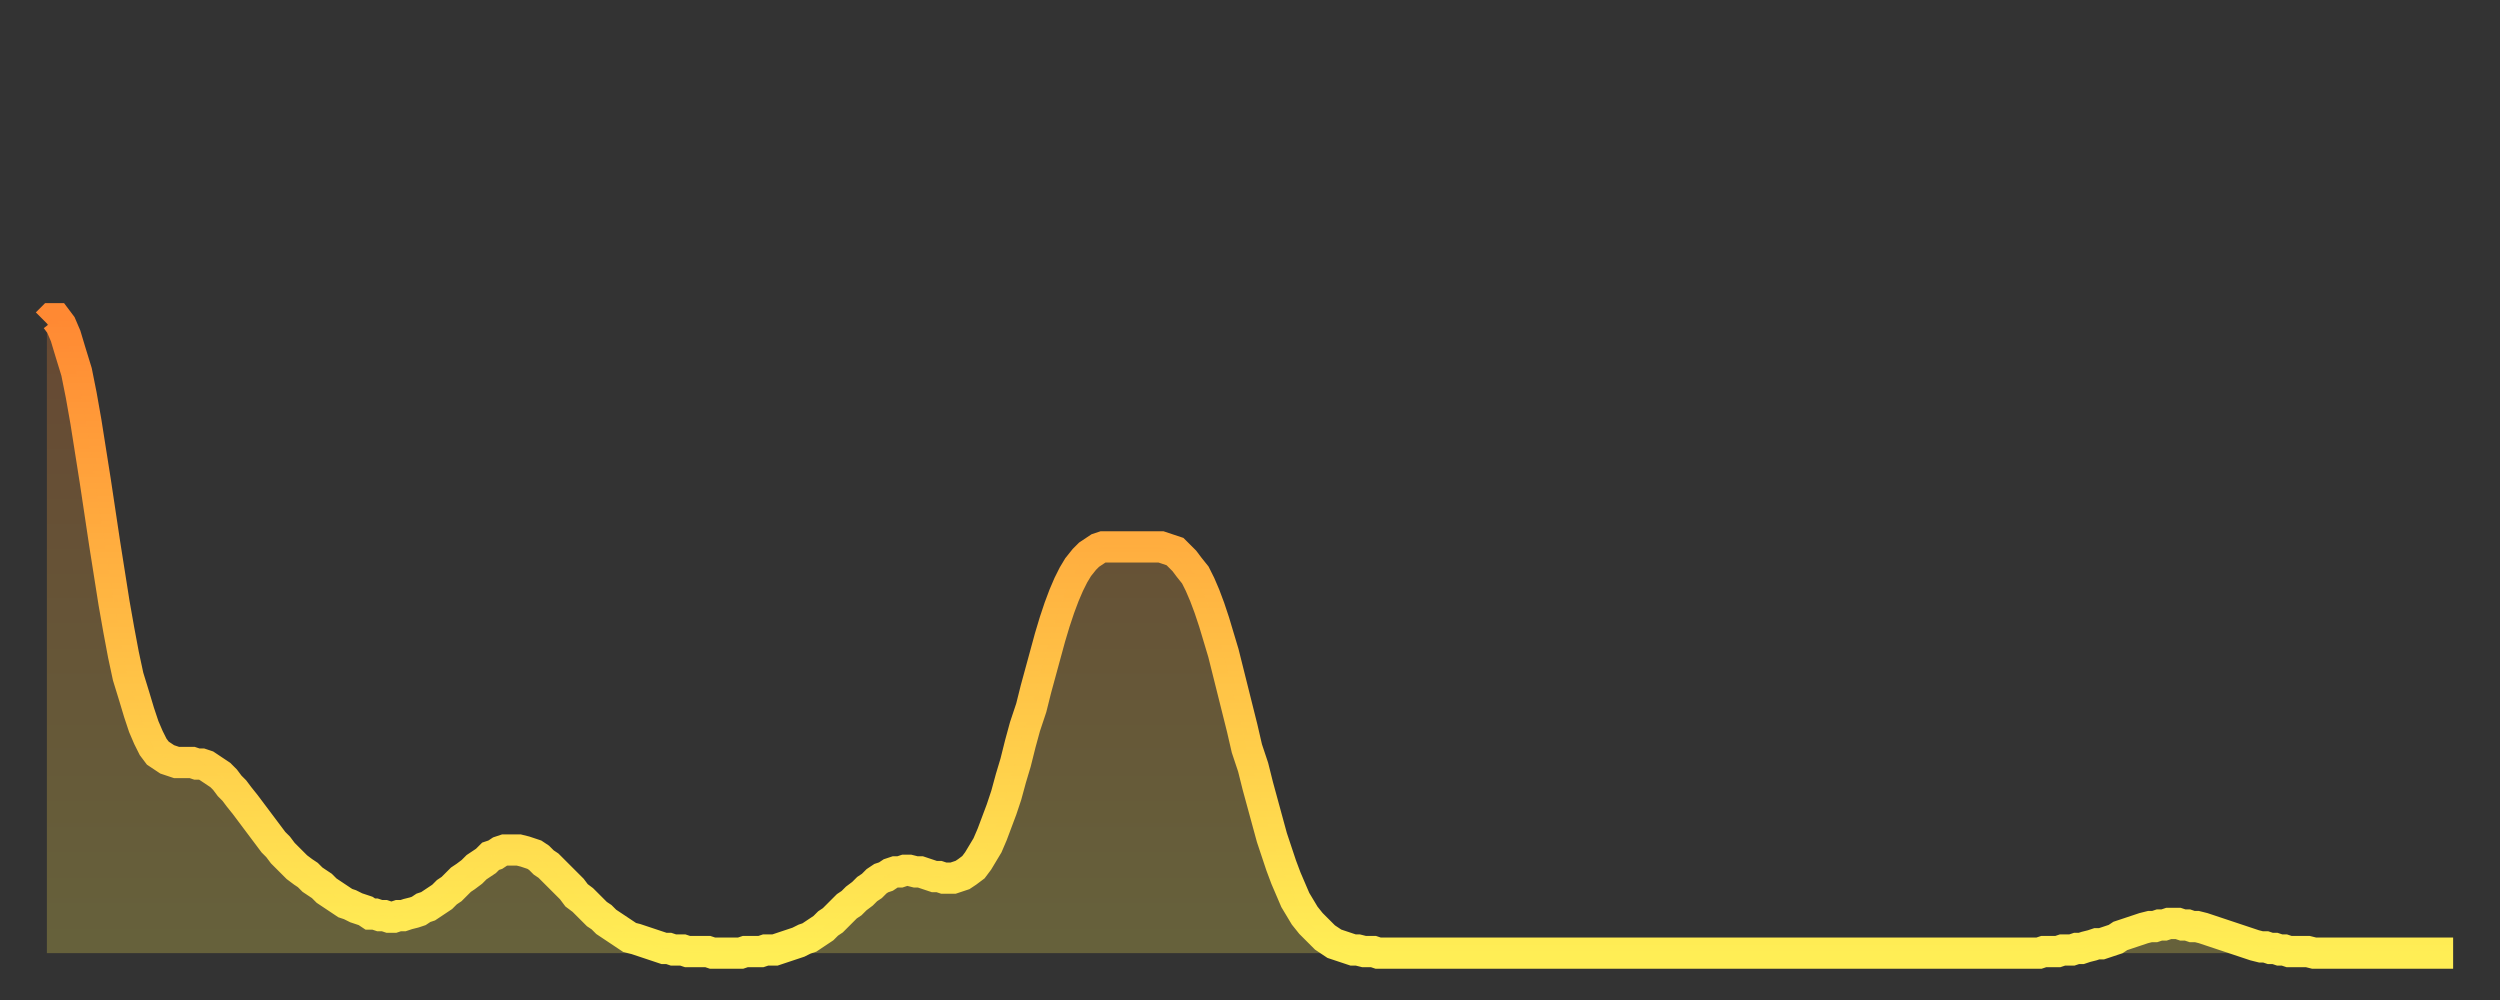
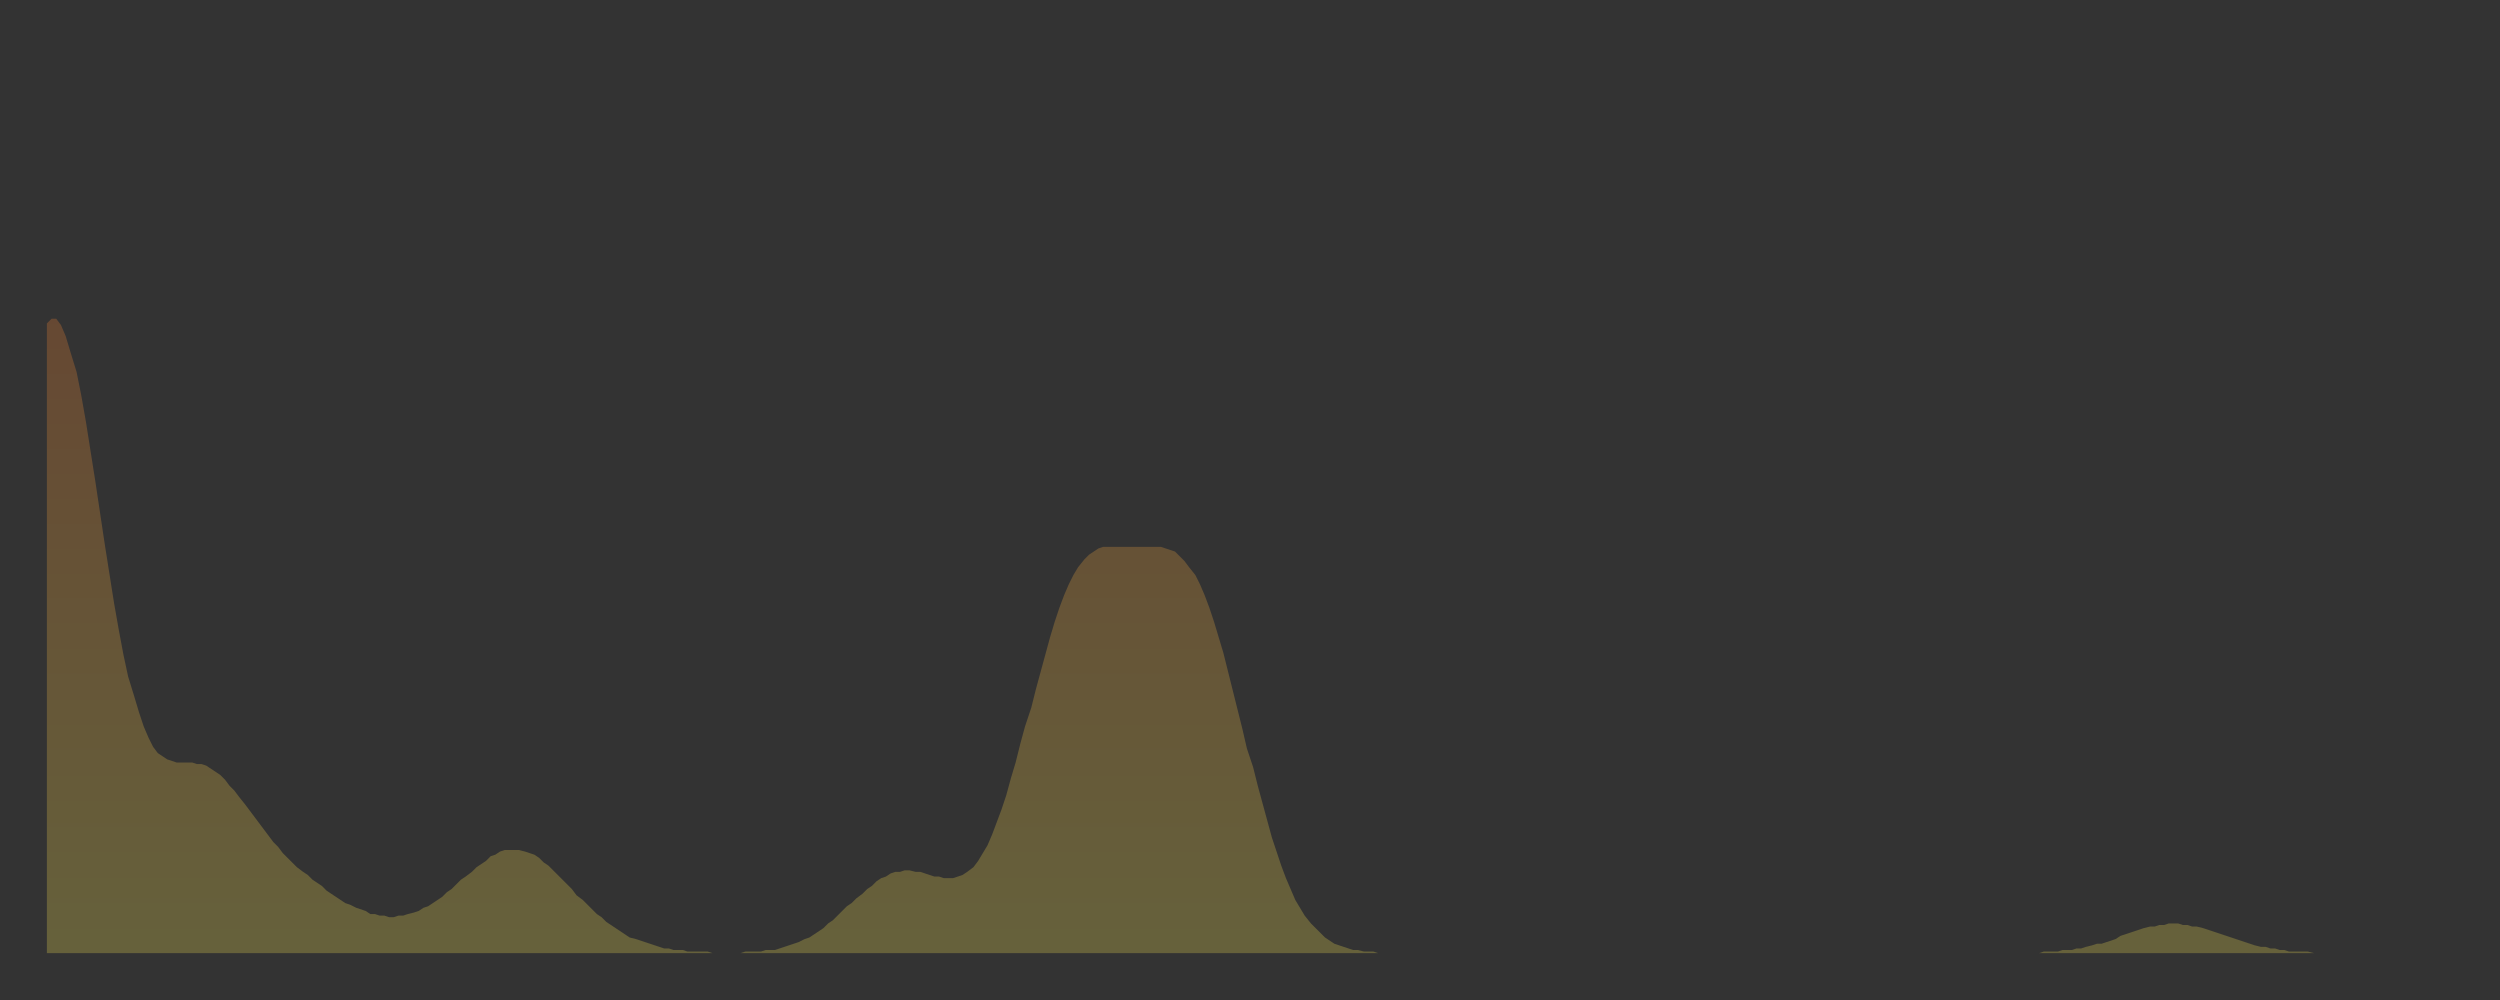
<svg xmlns="http://www.w3.org/2000/svg" baseProfile="full" height="64" version="1.1" width="160">
  <rect width="100%" height="100%" fill="#333333" stroke="none" />
  <defs>
    <linearGradient id="id2923250" x1="0" x2="0" y1="0" y2="1">
      <stop offset="0%" stop-color="#ff8933" />
      <stop offset="50%" stop-color="#ffbc44" />
      <stop offset="100%" stop-color="#ffee55" />
    </linearGradient>
  </defs>
  <g transform="translate(3,3)">
    <g>
-       <path d="M 0.0 17.7 0.3 17.4 0.6 17.4 0.9 17.8 1.2 18.5 1.5 19.5 1.9 20.8 2.2 22.3 2.5 24.0 2.8 25.9 3.1 27.8 3.4 29.8 3.7 31.8 4.0 33.7 4.3 35.6 4.6 37.3 4.9 38.9 5.2 40.3 5.6 41.6 5.9 42.6 6.2 43.5 6.5 44.2 6.8 44.8 7.1 45.2 7.4 45.4 7.7 45.6 8.0 45.7 8.3 45.8 8.6 45.8 8.9 45.8 9.3 45.8 9.6 45.9 9.9 45.9 10.2 46.0 10.5 46.2 10.8 46.4 11.1 46.6 11.4 46.9 11.7 47.3 12.0 47.6 12.3 48.0 12.7 48.5 13.0 48.9 13.3 49.3 13.6 49.7 13.9 50.1 14.2 50.5 14.5 50.9 14.8 51.2 15.1 51.6 15.4 51.9 15.7 52.2 16.0 52.5 16.4 52.8 16.7 53.0 17.0 53.3 17.3 53.5 17.6 53.7 17.9 54.0 18.2 54.2 18.5 54.4 18.8 54.6 19.1 54.8 19.4 54.9 19.8 55.1 20.1 55.2 20.4 55.3 20.7 55.5 21.0 55.5 21.3 55.6 21.6 55.6 21.9 55.7 22.2 55.7 22.5 55.6 22.8 55.6 23.1 55.5 23.5 55.4 23.8 55.3 24.1 55.1 24.4 55.0 24.7 54.8 25.0 54.6 25.3 54.4 25.6 54.1 25.9 53.9 26.2 53.6 26.5 53.3 26.8 53.1 27.2 52.8 27.5 52.5 27.8 52.3 28.1 52.1 28.4 51.8 28.7 51.7 29.0 51.5 29.3 51.4 29.6 51.4 29.9 51.4 30.2 51.4 30.6 51.5 30.9 51.6 31.2 51.7 31.5 51.9 31.8 52.2 32.1 52.4 32.4 52.7 32.7 53.0 33.0 53.3 33.3 53.6 33.6 53.9 33.9 54.3 34.3 54.6 34.6 54.9 34.9 55.2 35.2 55.5 35.5 55.7 35.8 56.0 36.1 56.2 36.4 56.4 36.7 56.6 37.0 56.8 37.3 57.0 37.7 57.1 38.0 57.2 38.3 57.3 38.6 57.4 38.9 57.5 39.2 57.6 39.5 57.7 39.8 57.7 40.1 57.8 40.4 57.8 40.7 57.8 41.0 57.9 41.4 57.9 41.7 57.9 42.0 57.9 42.3 57.9 42.6 58.0 42.9 58.0 43.2 58.0 43.5 58.0 43.8 58.0 44.1 58.0 44.4 58.0 44.7 57.9 45.1 57.9 45.4 57.9 45.7 57.9 46.0 57.8 46.3 57.8 46.6 57.8 46.9 57.7 47.2 57.6 47.5 57.5 47.8 57.4 48.1 57.3 48.5 57.1 48.8 57.0 49.1 56.8 49.4 56.6 49.7 56.4 50.0 56.1 50.3 55.9 50.6 55.6 50.9 55.3 51.2 55.0 51.5 54.8 51.8 54.5 52.2 54.2 52.5 53.9 52.8 53.7 53.1 53.4 53.4 53.2 53.7 53.1 54.0 52.9 54.3 52.8 54.6 52.8 54.9 52.7 55.2 52.7 55.6 52.8 55.9 52.8 56.2 52.9 56.5 53.0 56.8 53.1 57.1 53.1 57.4 53.2 57.7 53.2 58.0 53.2 58.3 53.1 58.6 53.0 58.9 52.8 59.3 52.5 59.6 52.1 59.9 51.6 60.2 51.1 60.5 50.4 60.8 49.6 61.1 48.8 61.4 47.9 61.7 46.8 62.0 45.8 62.3 44.6 62.6 43.5 63.0 42.3 63.3 41.1 63.6 40.0 63.9 38.9 64.2 37.8 64.5 36.8 64.8 35.9 65.1 35.1 65.4 34.4 65.7 33.8 66.0 33.3 66.4 32.8 66.7 32.5 67.0 32.3 67.3 32.1 67.6 32.0 67.9 32.0 68.2 32.0 68.5 32.0 68.8 32.0 69.1 32.0 69.4 32.0 69.7 32.0 70.1 32.0 70.4 32.0 70.7 32.0 71.0 32.0 71.3 32.0 71.6 32.1 71.9 32.2 72.2 32.3 72.5 32.6 72.8 32.9 73.1 33.3 73.5 33.8 73.8 34.4 74.1 35.1 74.4 35.9 74.7 36.8 75.0 37.8 75.3 38.8 75.6 40.0 75.9 41.2 76.2 42.4 76.5 43.6 76.8 44.9 77.2 46.1 77.5 47.3 77.8 48.4 78.1 49.5 78.4 50.6 78.7 51.5 79.0 52.4 79.3 53.2 79.6 53.9 79.9 54.6 80.2 55.1 80.5 55.6 80.9 56.1 81.2 56.4 81.5 56.7 81.8 57.0 82.1 57.2 82.4 57.4 82.7 57.5 83.0 57.6 83.3 57.7 83.6 57.8 83.9 57.8 84.3 57.9 84.6 57.9 84.9 57.9 85.2 58.0 85.5 58.0 85.8 58.0 86.1 58.0 86.4 58.0 86.7 58.0 87.0 58.0 87.3 58.0 87.6 58.0 88.0 58.0 88.3 58.0 88.6 58.0 88.9 58.0 89.2 58.0 89.5 58.0 89.8 58.0 90.1 58.0 90.4 58.0 90.7 58.0 91.0 58.0 91.4 58.0 91.7 58.0 92.0 58.0 92.3 58.0 92.6 58.0 92.9 58.0 93.2 58.0 93.5 58.0 93.8 58.0 94.1 58.0 94.4 58.0 94.7 58.0 95.1 58.0 95.4 58.0 95.7 58.0 96.0 58.0 96.3 58.0 96.6 58.0 96.9 58.0 97.2 58.0 97.5 58.0 97.8 58.0 98.1 58.0 98.4 58.0 98.8 58.0 99.1 58.0 99.4 58.0 99.7 58.0 100.0 58.0 100.3 58.0 100.6 58.0 100.9 58.0 101.2 58.0 101.5 58.0 101.8 58.0 102.2 58.0 102.5 58.0 102.8 58.0 103.1 58.0 103.4 58.0 103.7 58.0 104.0 58.0 104.3 58.0 104.6 58.0 104.9 58.0 105.2 58.0 105.5 58.0 105.9 58.0 106.2 58.0 106.5 58.0 106.8 58.0 107.1 58.0 107.4 58.0 107.7 58.0 108.0 58.0 108.3 58.0 108.6 58.0 108.9 58.0 109.3 58.0 109.6 58.0 109.9 58.0 110.2 58.0 110.5 58.0 110.8 58.0 111.1 58.0 111.4 58.0 111.7 58.0 112.0 58.0 112.3 58.0 112.6 58.0 113.0 58.0 113.3 58.0 113.6 58.0 113.9 58.0 114.2 58.0 114.5 58.0 114.8 58.0 115.1 58.0 115.4 58.0 115.7 58.0 116.0 58.0 116.3 58.0 116.7 58.0 117.0 58.0 117.3 58.0 117.6 58.0 117.9 58.0 118.2 58.0 118.5 58.0 118.8 58.0 119.1 58.0 119.4 58.0 119.7 58.0 120.1 58.0 120.4 58.0 120.7 58.0 121.0 58.0 121.3 58.0 121.6 58.0 121.9 58.0 122.2 58.0 122.5 58.0 122.8 58.0 123.1 58.0 123.4 58.0 123.8 58.0 124.1 58.0 124.4 58.0 124.7 58.0 125.0 58.0 125.3 58.0 125.6 58.0 125.9 58.0 126.2 58.0 126.5 58.0 126.8 58.0 127.2 58.0 127.5 58.0 127.8 57.9 128.1 57.9 128.4 57.9 128.7 57.9 129.0 57.8 129.3 57.8 129.6 57.8 129.9 57.7 130.2 57.7 130.5 57.6 130.9 57.5 131.2 57.4 131.5 57.4 131.8 57.3 132.1 57.2 132.4 57.1 132.7 56.9 133.0 56.8 133.3 56.7 133.6 56.6 133.9 56.5 134.2 56.4 134.6 56.3 134.9 56.3 135.2 56.2 135.5 56.2 135.8 56.1 136.1 56.1 136.4 56.1 136.7 56.2 137.0 56.2 137.3 56.3 137.6 56.3 138.0 56.4 138.3 56.5 138.6 56.6 138.9 56.7 139.2 56.8 139.5 56.9 139.8 57.0 140.1 57.1 140.4 57.2 140.7 57.3 141.0 57.4 141.3 57.5 141.7 57.6 142.0 57.6 142.3 57.7 142.6 57.7 142.9 57.8 143.2 57.8 143.5 57.9 143.8 57.9 144.1 57.9 144.4 57.9 144.7 57.9 145.1 58.0 145.4 58.0 145.7 58.0 146.0 58.0 146.3 58.0 146.6 58.0 146.9 58.0 147.2 58.0 147.5 58.0 147.8 58.0 148.1 58.0 148.4 58.0 148.8 58.0 149.1 58.0 149.4 58.0 149.7 58.0 150.0 58.0 150.3 58.0 150.6 58.0 150.9 58.0 151.2 58.0 151.5 58.0 151.8 58.0 152.1 58.0 152.5 58.0 152.8 58.0 153.1 58.0 153.4 58.0 153.7 58.0 154.0 58.0" fill="none" id="graph-curve" opacity="1" stroke="url(#id2923250)" stroke-width="2" />
      <path d="M 0 58 L 0.0 17.7 0.3 17.4 0.6 17.4 0.9 17.8 1.2 18.5 1.5 19.5 1.9 20.8 2.2 22.3 2.5 24.0 2.8 25.9 3.1 27.8 3.4 29.8 3.7 31.8 4.0 33.7 4.3 35.6 4.6 37.3 4.9 38.9 5.2 40.3 5.6 41.6 5.9 42.6 6.2 43.5 6.5 44.2 6.8 44.8 7.1 45.2 7.4 45.4 7.7 45.6 8.0 45.7 8.3 45.8 8.6 45.8 8.9 45.8 9.3 45.8 9.6 45.9 9.9 45.9 10.2 46.0 10.5 46.2 10.8 46.4 11.1 46.6 11.4 46.9 11.7 47.3 12.0 47.6 12.3 48.0 12.7 48.5 13.0 48.9 13.3 49.3 13.6 49.7 13.9 50.1 14.2 50.5 14.5 50.9 14.8 51.2 15.1 51.6 15.4 51.9 15.7 52.2 16.0 52.5 16.4 52.8 16.7 53.0 17.0 53.3 17.3 53.5 17.6 53.7 17.9 54.0 18.2 54.2 18.5 54.4 18.8 54.6 19.1 54.8 19.4 54.9 19.8 55.1 20.1 55.2 20.4 55.3 20.7 55.5 21.0 55.5 21.3 55.6 21.6 55.6 21.9 55.7 22.2 55.7 22.5 55.6 22.8 55.6 23.1 55.5 23.5 55.4 23.8 55.3 24.1 55.1 24.4 55.0 24.7 54.8 25.0 54.6 25.3 54.4 25.6 54.1 25.9 53.9 26.2 53.6 26.5 53.3 26.8 53.1 27.2 52.8 27.5 52.5 27.8 52.3 28.1 52.1 28.4 51.8 28.7 51.7 29.0 51.5 29.3 51.4 29.6 51.4 29.9 51.4 30.2 51.4 30.6 51.5 30.9 51.6 31.2 51.7 31.5 51.9 31.8 52.2 32.1 52.4 32.4 52.7 32.7 53.0 33.0 53.3 33.3 53.6 33.6 53.9 33.9 54.3 34.3 54.6 34.6 54.9 34.9 55.2 35.2 55.5 35.5 55.7 35.8 56.0 36.1 56.2 36.4 56.4 36.7 56.6 37.0 56.8 37.3 57.0 37.7 57.1 38.0 57.2 38.3 57.3 38.6 57.4 38.9 57.5 39.2 57.6 39.5 57.7 39.8 57.7 40.1 57.8 40.4 57.8 40.7 57.8 41.0 57.9 41.4 57.9 41.7 57.9 42.0 57.9 42.3 57.9 42.6 58.0 42.9 58.0 43.2 58.0 43.5 58.0 43.8 58.0 44.1 58.0 44.4 58.0 44.7 57.9 45.1 57.9 45.4 57.9 45.7 57.9 46.0 57.8 46.3 57.8 46.6 57.8 46.9 57.7 47.2 57.6 47.5 57.5 47.8 57.4 48.1 57.3 48.5 57.1 48.8 57.0 49.1 56.8 49.4 56.6 49.7 56.4 50.0 56.1 50.3 55.9 50.6 55.6 50.9 55.3 51.2 55.0 51.5 54.8 51.8 54.5 52.2 54.2 52.5 53.9 52.8 53.7 53.1 53.4 53.4 53.2 53.7 53.1 54.0 52.9 54.3 52.8 54.6 52.8 54.9 52.7 55.2 52.7 55.6 52.8 55.9 52.8 56.2 52.9 56.5 53.0 56.8 53.1 57.1 53.1 57.4 53.2 57.7 53.2 58.0 53.2 58.3 53.1 58.6 53.0 58.9 52.8 59.3 52.5 59.6 52.1 59.9 51.6 60.2 51.1 60.5 50.4 60.8 49.6 61.1 48.8 61.4 47.9 61.7 46.8 62.0 45.8 62.3 44.6 62.6 43.5 63.0 42.3 63.3 41.1 63.6 40.0 63.9 38.9 64.2 37.8 64.5 36.8 64.8 35.9 65.1 35.1 65.4 34.4 65.7 33.8 66.0 33.3 66.4 32.8 66.7 32.5 67.0 32.3 67.3 32.1 67.6 32.0 67.9 32.0 68.2 32.0 68.5 32.0 68.8 32.0 69.1 32.0 69.4 32.0 69.7 32.0 70.1 32.0 70.4 32.0 70.7 32.0 71.0 32.0 71.3 32.0 71.6 32.1 71.9 32.2 72.2 32.3 72.5 32.6 72.8 32.9 73.1 33.3 73.5 33.8 73.8 34.4 74.1 35.1 74.4 35.9 74.7 36.8 75.0 37.8 75.3 38.8 75.6 40.0 75.9 41.2 76.2 42.4 76.5 43.6 76.8 44.9 77.2 46.1 77.5 47.3 77.8 48.4 78.1 49.5 78.4 50.6 78.7 51.5 79.0 52.4 79.3 53.2 79.6 53.9 79.9 54.6 80.2 55.1 80.5 55.6 80.9 56.1 81.2 56.4 81.5 56.7 81.8 57.0 82.1 57.2 82.4 57.4 82.7 57.5 83.0 57.6 83.3 57.7 83.6 57.8 83.9 57.8 84.3 57.9 84.6 57.9 84.9 57.9 85.2 58.0 85.5 58.0 85.8 58.0 86.1 58.0 86.4 58.0 86.7 58.0 87.0 58.0 87.3 58.0 87.6 58.0 88.0 58.0 88.3 58.0 88.6 58.0 88.9 58.0 89.2 58.0 89.5 58.0 89.8 58.0 90.1 58.0 90.4 58.0 90.7 58.0 91.0 58.0 91.4 58.0 91.7 58.0 92.0 58.0 92.3 58.0 92.6 58.0 92.9 58.0 93.2 58.0 93.5 58.0 93.8 58.0 94.1 58.0 94.4 58.0 94.7 58.0 95.1 58.0 95.4 58.0 95.7 58.0 96.0 58.0 96.3 58.0 96.6 58.0 96.9 58.0 97.2 58.0 97.5 58.0 97.8 58.0 98.1 58.0 98.4 58.0 98.8 58.0 99.1 58.0 99.4 58.0 99.7 58.0 100.0 58.0 100.3 58.0 100.6 58.0 100.9 58.0 101.2 58.0 101.5 58.0 101.8 58.0 102.2 58.0 102.5 58.0 102.8 58.0 103.1 58.0 103.4 58.0 103.7 58.0 104.0 58.0 104.3 58.0 104.6 58.0 104.9 58.0 105.2 58.0 105.5 58.0 105.9 58.0 106.2 58.0 106.5 58.0 106.8 58.0 107.1 58.0 107.4 58.0 107.7 58.0 108.0 58.0 108.3 58.0 108.6 58.0 108.9 58.0 109.3 58.0 109.6 58.0 109.9 58.0 110.2 58.0 110.5 58.0 110.8 58.0 111.1 58.0 111.4 58.0 111.7 58.0 112.0 58.0 112.3 58.0 112.6 58.0 113.0 58.0 113.3 58.0 113.6 58.0 113.9 58.0 114.2 58.0 114.5 58.0 114.8 58.0 115.1 58.0 115.4 58.0 115.7 58.0 116.0 58.0 116.3 58.0 116.7 58.0 117.0 58.0 117.3 58.0 117.6 58.0 117.9 58.0 118.2 58.0 118.5 58.0 118.8 58.0 119.1 58.0 119.4 58.0 119.7 58.0 120.1 58.0 120.4 58.0 120.7 58.0 121.0 58.0 121.3 58.0 121.6 58.0 121.9 58.0 122.2 58.0 122.5 58.0 122.8 58.0 123.1 58.0 123.4 58.0 123.8 58.0 124.1 58.0 124.4 58.0 124.7 58.0 125.0 58.0 125.3 58.0 125.6 58.0 125.9 58.0 126.2 58.0 126.5 58.0 126.8 58.0 127.2 58.0 127.5 58.0 127.8 57.9 128.1 57.9 128.4 57.9 128.7 57.9 129.0 57.8 129.3 57.8 129.6 57.8 129.9 57.7 130.2 57.7 130.5 57.6 130.9 57.5 131.2 57.4 131.5 57.4 131.8 57.3 132.1 57.2 132.4 57.1 132.7 56.9 133.0 56.8 133.3 56.7 133.6 56.6 133.9 56.5 134.2 56.4 134.6 56.3 134.9 56.3 135.2 56.2 135.5 56.2 135.8 56.1 136.1 56.1 136.4 56.1 136.7 56.2 137.0 56.2 137.3 56.3 137.6 56.3 138.0 56.4 138.3 56.5 138.6 56.6 138.9 56.7 139.2 56.8 139.5 56.9 139.8 57.0 140.1 57.1 140.4 57.2 140.7 57.3 141.0 57.4 141.3 57.5 141.7 57.6 142.0 57.6 142.3 57.7 142.6 57.7 142.9 57.8 143.2 57.8 143.5 57.9 143.8 57.9 144.1 57.9 144.4 57.9 144.7 57.9 145.1 58.0 145.4 58.0 145.7 58.0 146.0 58.0 146.3 58.0 146.6 58.0 146.9 58.0 147.2 58.0 147.5 58.0 147.8 58.0 148.1 58.0 148.4 58.0 148.8 58.0 149.1 58.0 149.4 58.0 149.7 58.0 150.0 58.0 150.3 58.0 150.6 58.0 150.9 58.0 151.2 58.0 151.5 58.0 151.8 58.0 152.1 58.0 152.5 58.0 152.8 58.0 153.1 58.0 153.4 58.0 153.7 58.0 154.0 58.0 154 58" fill="url(#id2923250)" fill-opacity=".25" id="graph-shadow" />
    </g>
  </g>
</svg>